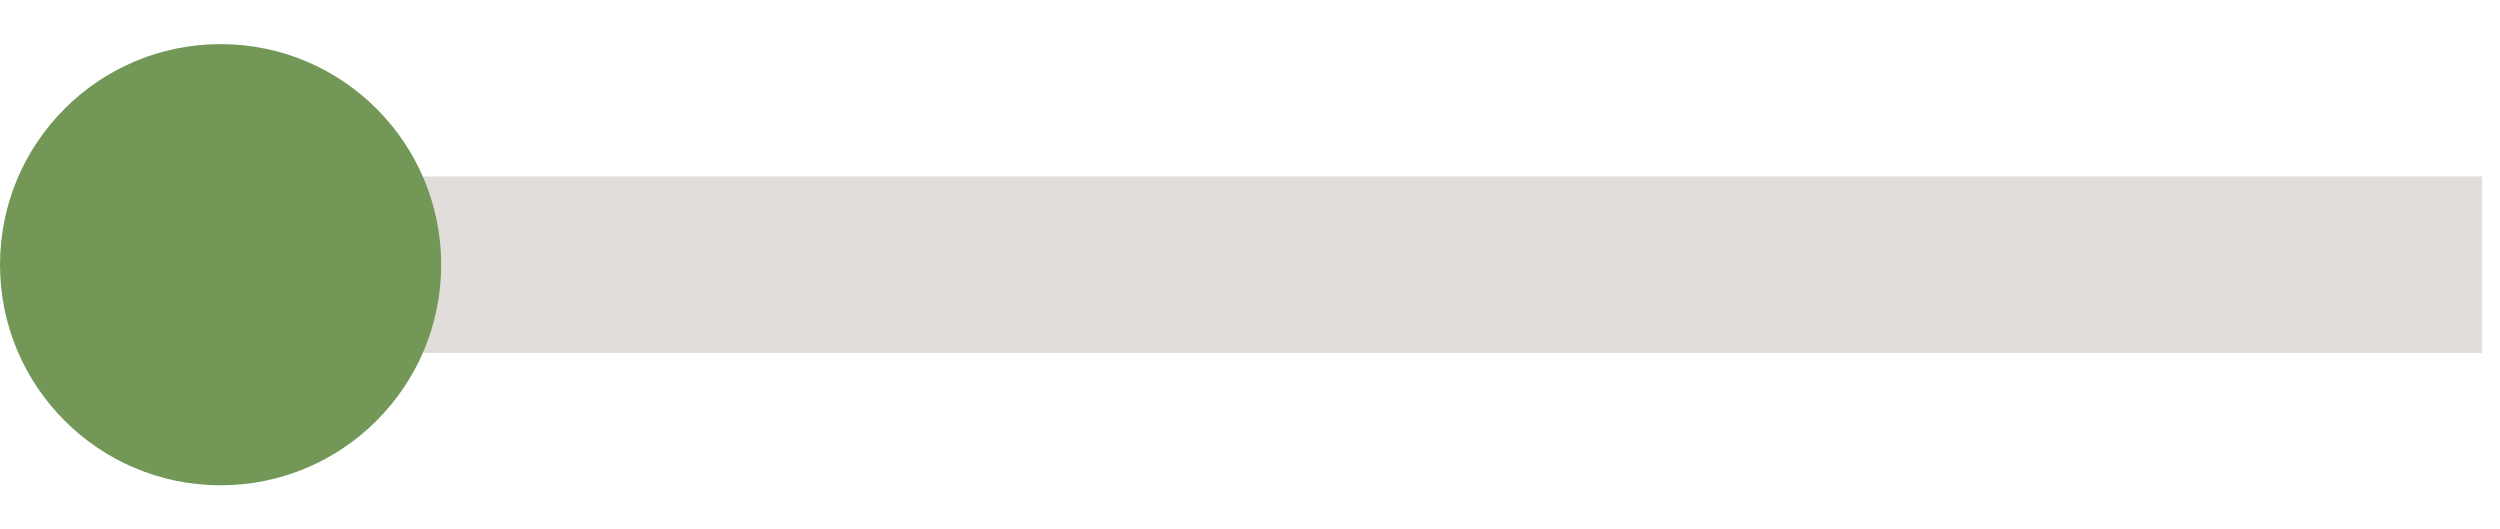
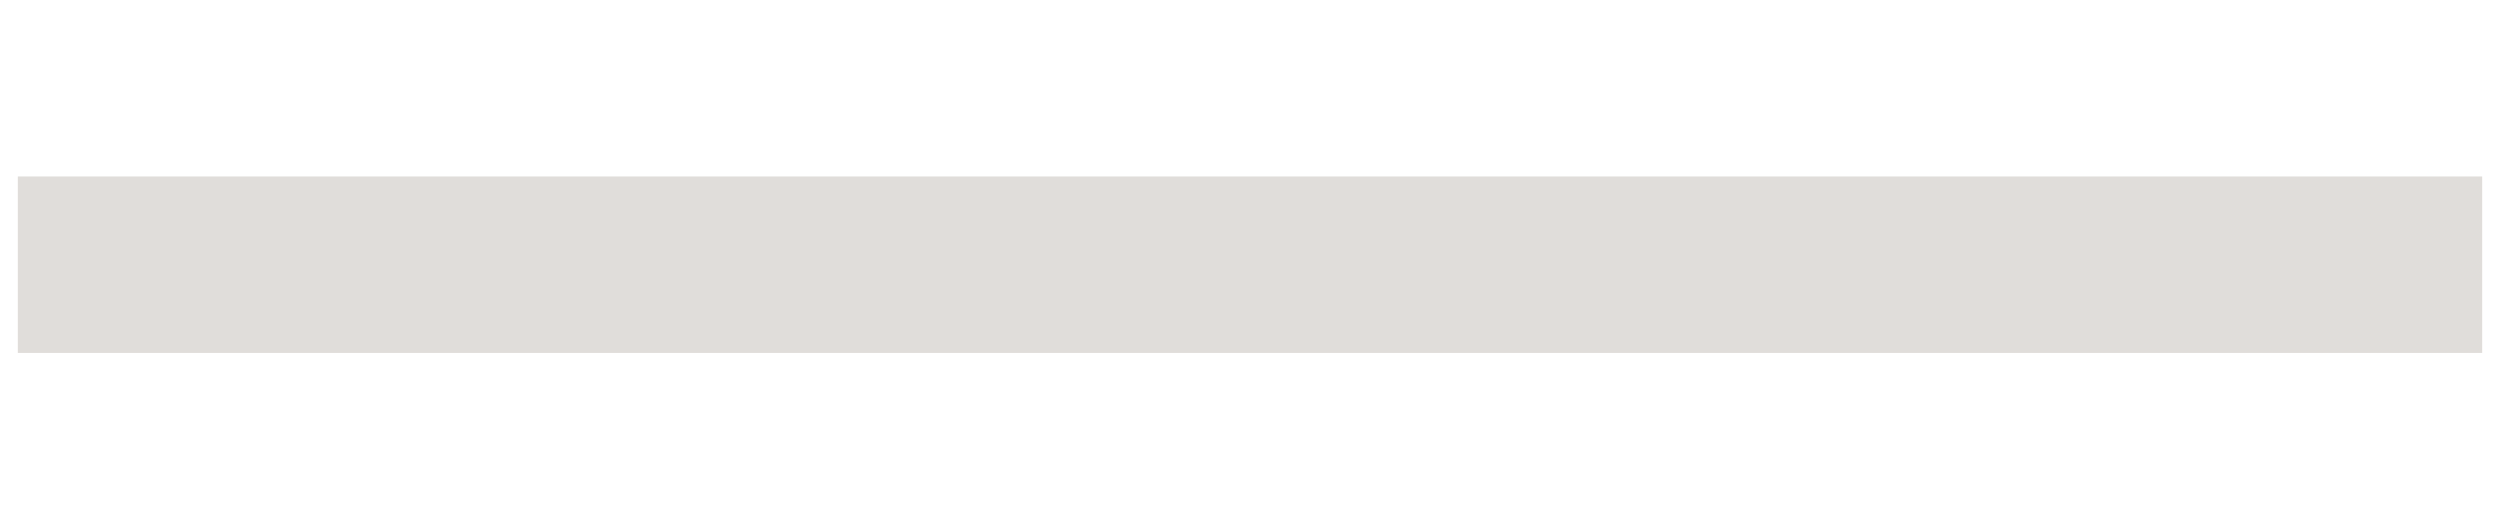
<svg xmlns="http://www.w3.org/2000/svg" id="a" width="85" height="18" viewBox="0 0 85 18">
  <defs>
    <style>.d{fill:#e0ddda;}.e{fill:#729757;}</style>
  </defs>
  <polygon id="b" class="d" points="84.394 12 .606 12 .606 6 84.394 6 84.394 12 84.394 12" />
-   <circle id="c" class="e" cx="7.5" cy="9" r="7.5" />
</svg>